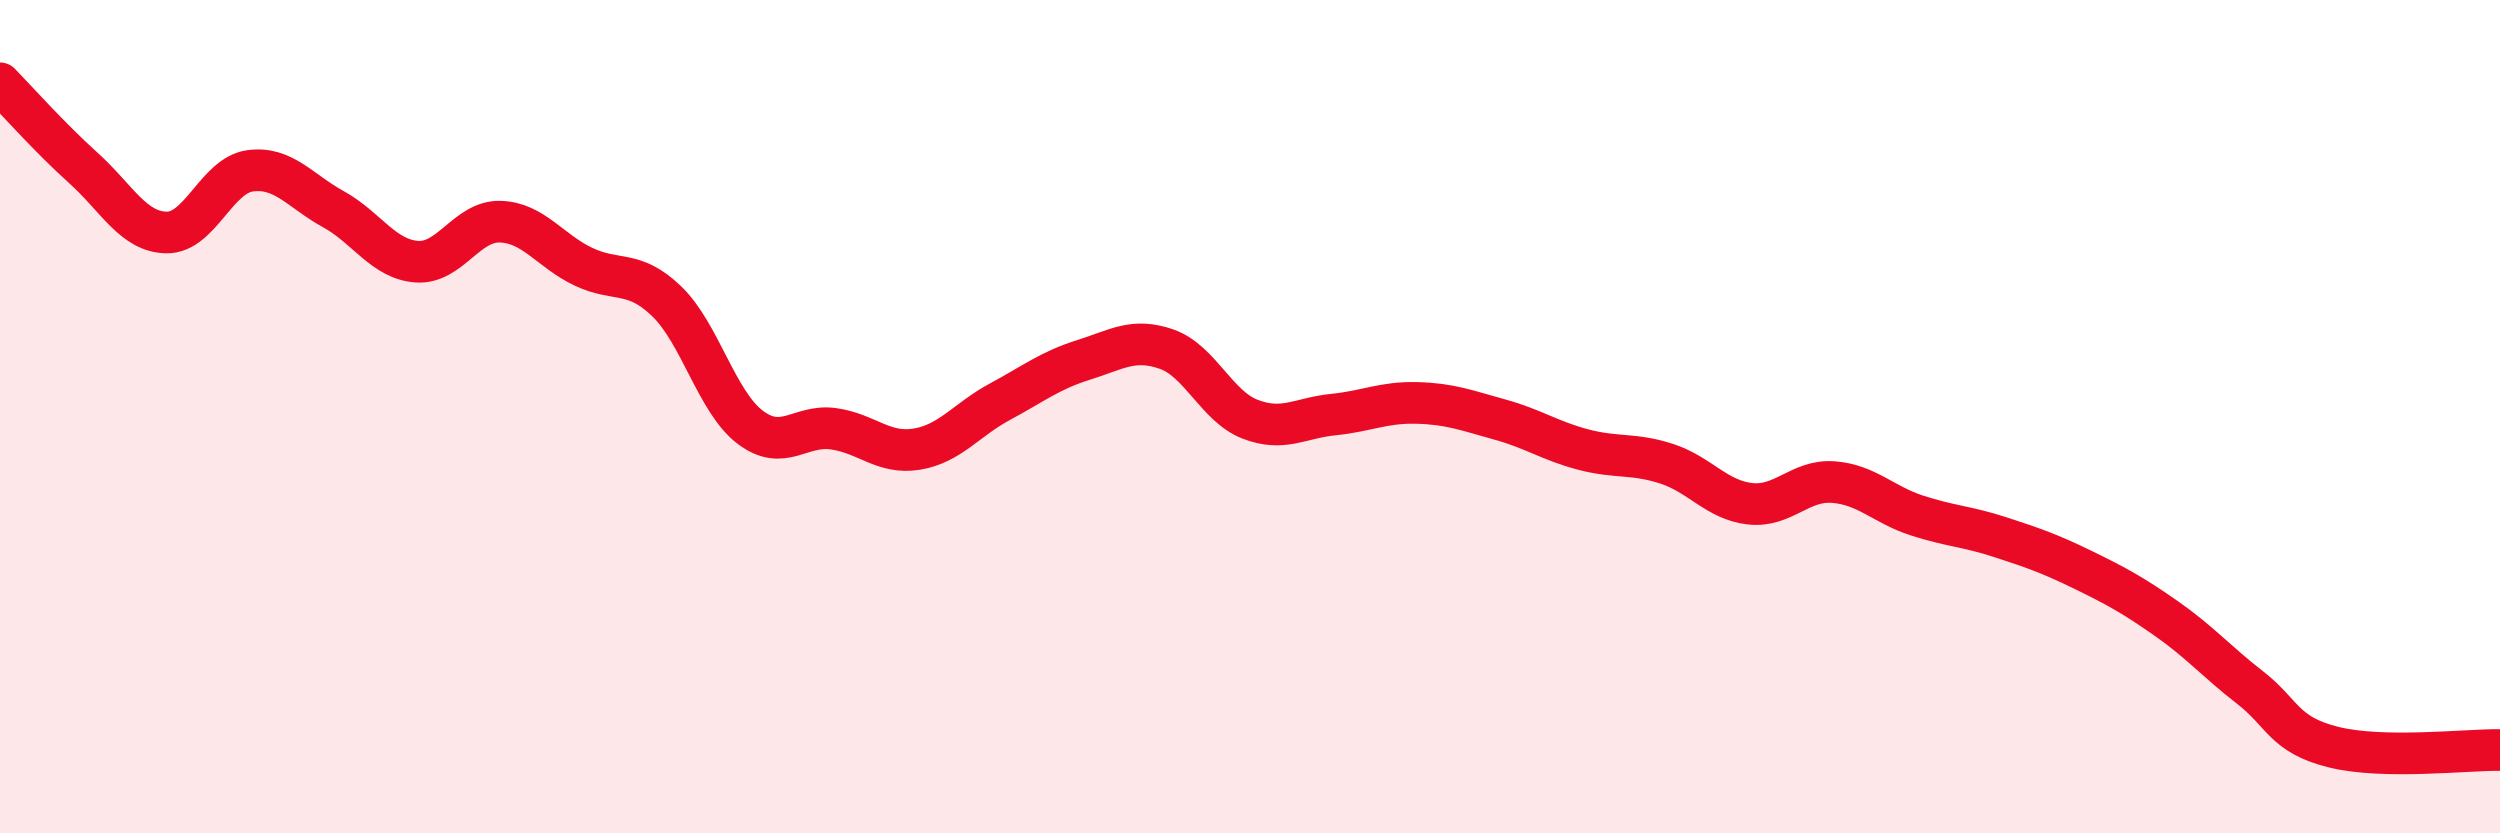
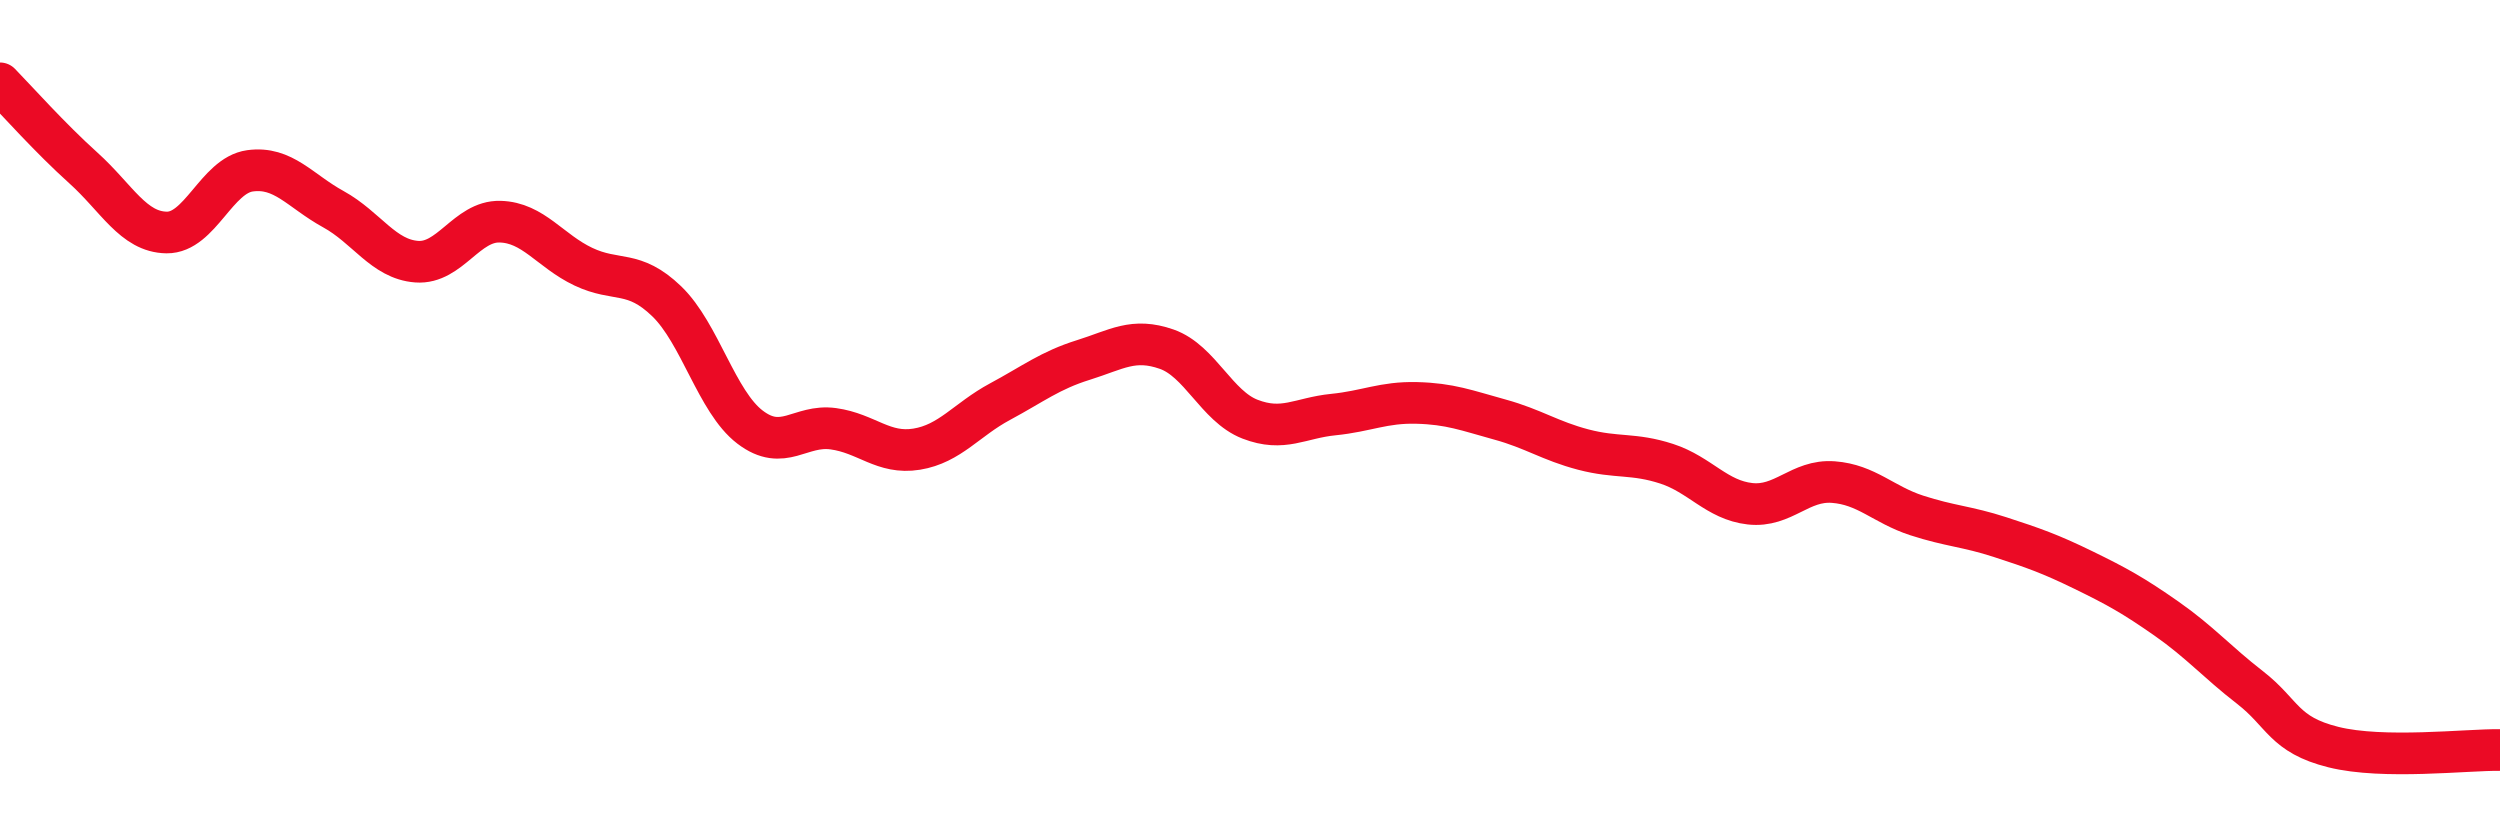
<svg xmlns="http://www.w3.org/2000/svg" width="60" height="20" viewBox="0 0 60 20">
-   <path d="M 0,2 C 0.4,2.41 1.2,3.31 2,4.03 C 2.8,4.75 3.2,5.57 4,5.58 C 4.8,5.59 5.2,4.21 6,4.1 C 6.8,3.99 7.2,4.58 8,5.02 C 8.8,5.46 9.2,6.22 10,6.28 C 10.8,6.34 11.2,5.3 12,5.32 C 12.8,5.34 13.2,6.02 14,6.4 C 14.8,6.78 15.2,6.46 16,7.23 C 16.8,8 17.2,9.64 18,10.25 C 18.8,10.86 19.2,10.18 20,10.29 C 20.8,10.4 21.2,10.91 22,10.78 C 22.8,10.65 23.2,10.07 24,9.64 C 24.8,9.21 25.2,8.89 26,8.64 C 26.8,8.39 27.2,8.1 28,8.38 C 28.8,8.66 29.2,9.75 30,10.06 C 30.8,10.37 31.2,10.03 32,9.95 C 32.8,9.87 33.2,9.65 34,9.67 C 34.8,9.69 35.2,9.85 36,10.07 C 36.8,10.29 37.2,10.58 38,10.79 C 38.8,11 39.2,10.87 40,11.13 C 40.8,11.39 41.2,12 42,12.09 C 42.8,12.18 43.2,11.51 44,11.57 C 44.8,11.63 45.2,12.11 46,12.37 C 46.8,12.63 47.2,12.63 48,12.89 C 48.8,13.15 49.2,13.29 50,13.68 C 50.8,14.07 51.2,14.29 52,14.85 C 52.8,15.41 53.2,15.88 54,16.5 C 54.8,17.12 54.8,17.63 56,17.93 C 57.2,18.23 59.2,17.99 60,18L60 20L0 20Z" fill="#EB0A25" opacity="0.1" stroke-linecap="round" stroke-linejoin="round" />
  <path d="M 0,2 C 0.4,2.41 1.2,3.31 2,4.03 C 2.8,4.75 3.2,5.57 4,5.58 C 4.8,5.59 5.2,4.21 6,4.1 C 6.8,3.99 7.2,4.58 8,5.02 C 8.8,5.46 9.2,6.22 10,6.28 C 10.8,6.34 11.2,5.3 12,5.32 C 12.8,5.34 13.2,6.02 14,6.4 C 14.8,6.78 15.2,6.46 16,7.23 C 16.8,8 17.2,9.64 18,10.25 C 18.8,10.86 19.2,10.18 20,10.29 C 20.8,10.4 21.2,10.91 22,10.78 C 22.8,10.65 23.2,10.07 24,9.64 C 24.8,9.21 25.2,8.89 26,8.64 C 26.8,8.39 27.2,8.1 28,8.38 C 28.8,8.66 29.2,9.75 30,10.06 C 30.8,10.37 31.2,10.03 32,9.95 C 32.8,9.87 33.2,9.65 34,9.67 C 34.8,9.69 35.2,9.85 36,10.07 C 36.8,10.29 37.2,10.58 38,10.79 C 38.8,11 39.2,10.87 40,11.13 C 40.8,11.39 41.2,12 42,12.09 C 42.8,12.18 43.2,11.51 44,11.57 C 44.8,11.63 45.2,12.11 46,12.37 C 46.8,12.63 47.2,12.63 48,12.89 C 48.8,13.15 49.2,13.29 50,13.68 C 50.8,14.07 51.2,14.29 52,14.85 C 52.8,15.41 53.2,15.88 54,16.5 C 54.8,17.12 54.8,17.63 56,17.93 C 57.2,18.23 59.2,17.99 60,18" stroke="#EB0A25" stroke-width="1" fill="none" stroke-linecap="round" stroke-linejoin="round" />
</svg>